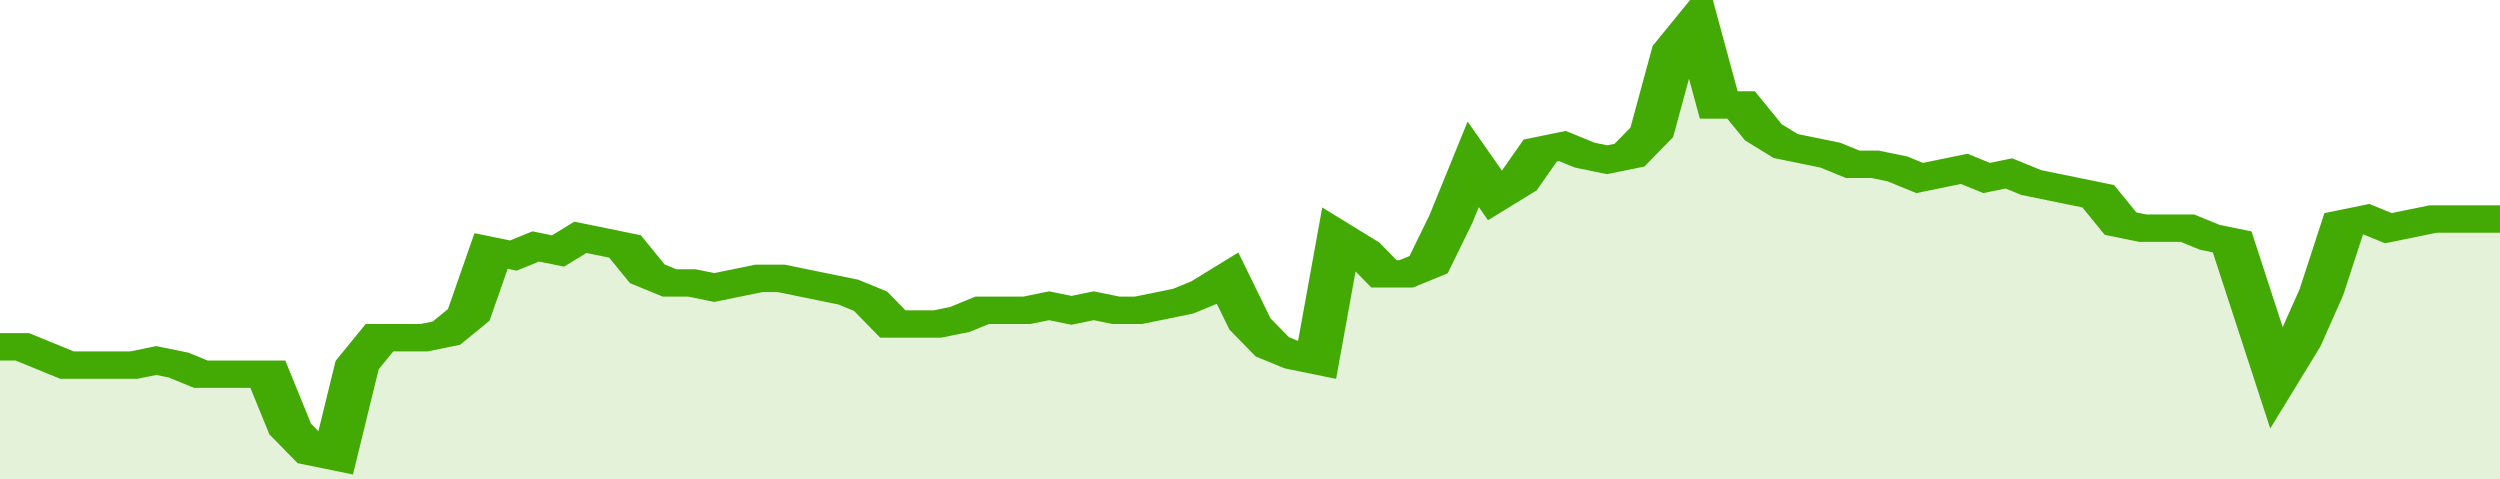
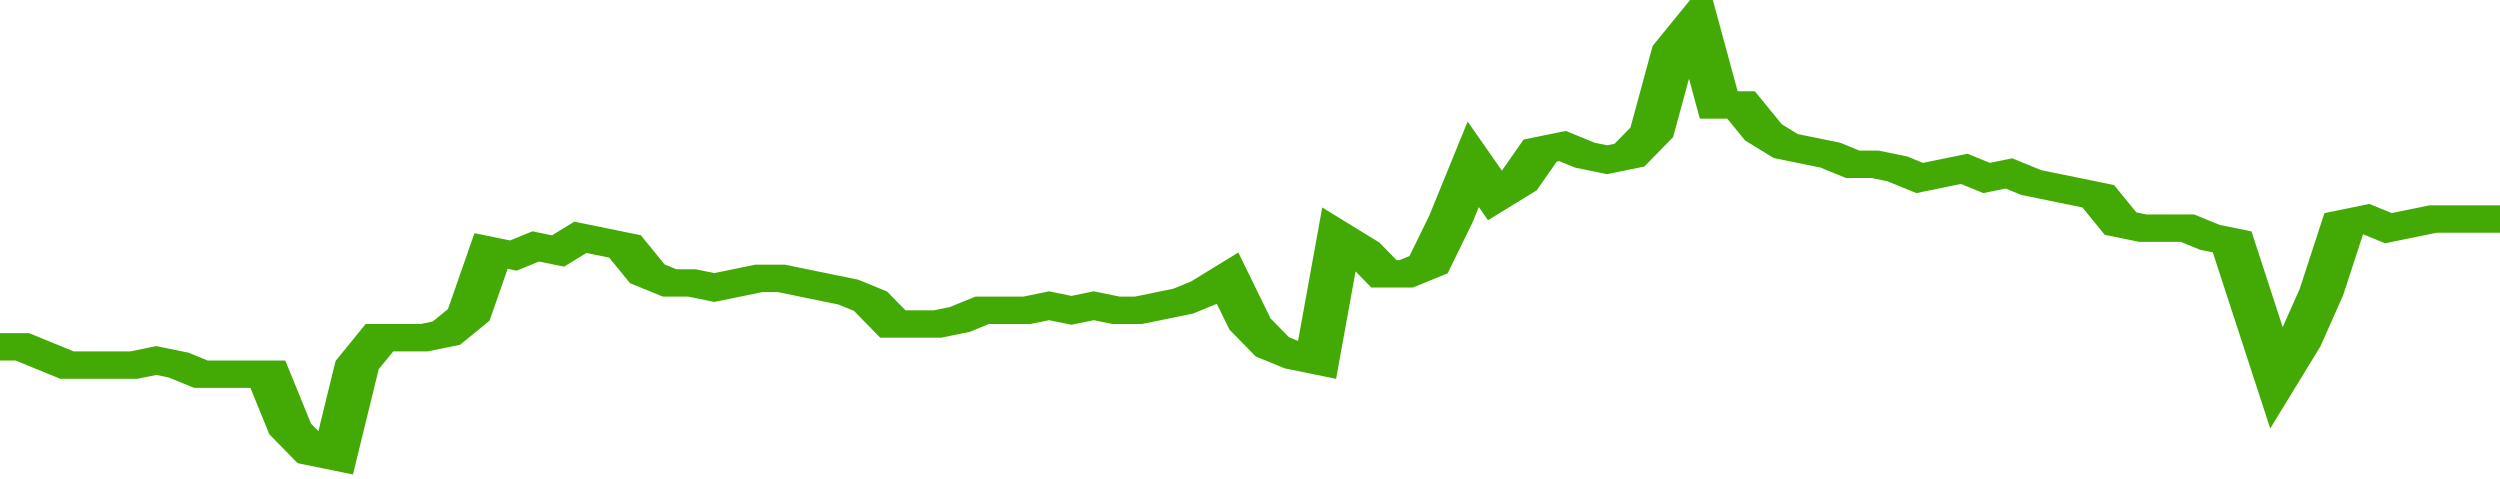
<svg xmlns="http://www.w3.org/2000/svg" viewBox="0 0 336 105" width="120" height="23" preserveAspectRatio="none">
  <polyline fill="none" stroke="#43AA05" stroke-width="6" points="0, 76 3, 76 6, 78 9, 80 12, 80 15, 80 18, 80 21, 79 24, 80 27, 82 30, 82 33, 82 36, 82 39, 94 42, 99 45, 100 48, 80 51, 74 54, 74 57, 74 60, 73 63, 69 66, 55 69, 56 72, 54 75, 55 78, 52 81, 53 84, 54 87, 60 90, 62 93, 62 96, 63 99, 62 102, 61 105, 61 108, 62 111, 63 114, 64 117, 66 120, 71 123, 71 126, 71 129, 70 132, 68 135, 68 138, 68 141, 67 144, 68 147, 67 150, 68 153, 68 156, 67 159, 66 162, 64 165, 61 168, 71 171, 76 174, 78 177, 79 180, 52 183, 55 186, 60 189, 60 192, 58 195, 48 198, 36 201, 43 204, 40 207, 33 210, 32 213, 34 216, 35 219, 34 222, 29 225, 11 228, 5 231, 23 234, 23 237, 29 240, 32 243, 33 246, 34 249, 36 252, 36 255, 37 258, 39 261, 38 264, 37 267, 39 270, 38 273, 40 276, 41 279, 42 282, 43 285, 49 288, 50 291, 50 294, 50 297, 52 300, 53 303, 68 306, 83 309, 75 312, 64 315, 49 318, 48 321, 50 324, 49 327, 48 330, 48 333, 48 336, 48 336, 48 "> </polyline>
-   <polygon fill="#43AA05" opacity="0.15" points="0, 105 0, 76 3, 76 6, 78 9, 80 12, 80 15, 80 18, 80 21, 79 24, 80 27, 82 30, 82 33, 82 36, 82 39, 94 42, 99 45, 100 48, 80 51, 74 54, 74 57, 74 60, 73 63, 69 66, 55 69, 56 72, 54 75, 55 78, 52 81, 53 84, 54 87, 60 90, 62 93, 62 96, 63 99, 62 102, 61 105, 61 108, 62 111, 63 114, 64 117, 66 120, 71 123, 71 126, 71 129, 70 132, 68 135, 68 138, 68 141, 67 144, 68 147, 67 150, 68 153, 68 156, 67 159, 66 162, 64 165, 61 168, 71 171, 76 174, 78 177, 79 180, 52 183, 55 186, 60 189, 60 192, 58 195, 48 198, 36 201, 43 204, 40 207, 33 210, 32 213, 34 216, 35 219, 34 222, 29 225, 11 228, 5 231, 23 234, 23 237, 29 240, 32 243, 33 246, 34 249, 36 252, 36 255, 37 258, 39 261, 38 264, 37 267, 39 270, 38 273, 40 276, 41 279, 42 282, 43 285, 49 288, 50 291, 50 294, 50 297, 52 300, 53 303, 68 306, 83 309, 75 312, 64 315, 49 318, 48 321, 50 324, 49 327, 48 330, 48 333, 48 336, 48 336, 105 " />
</svg>